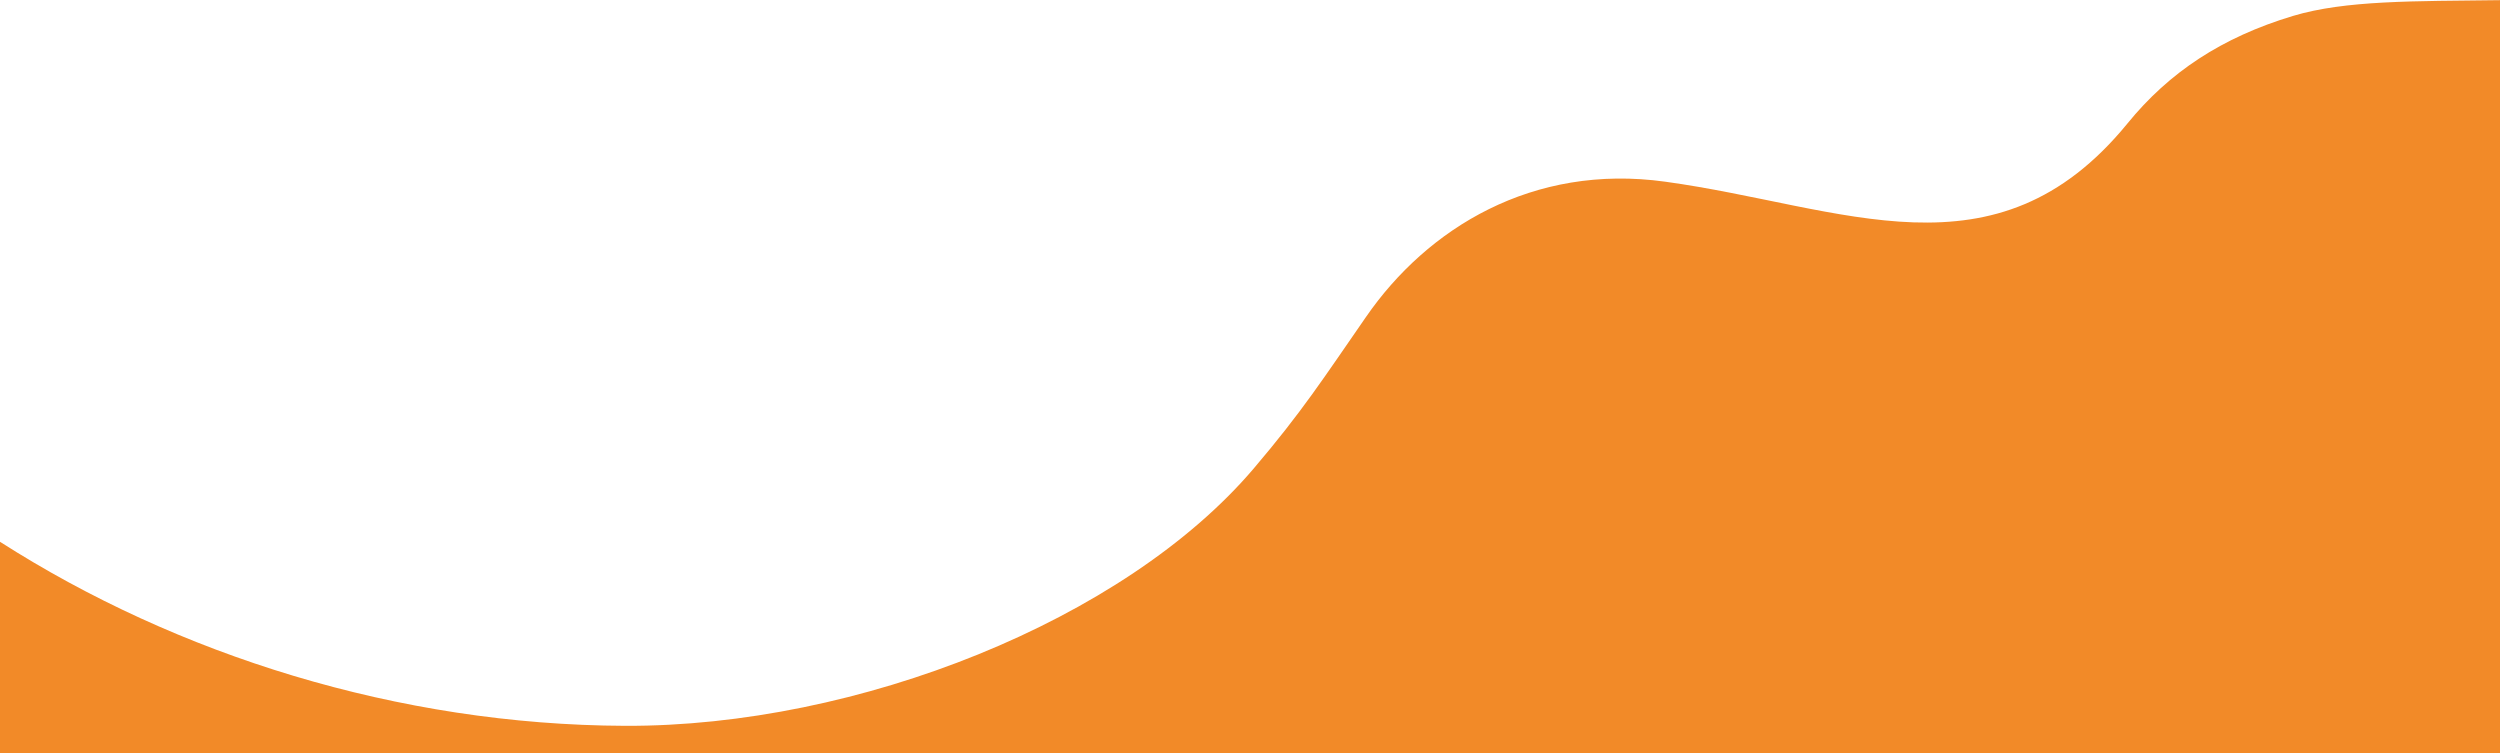
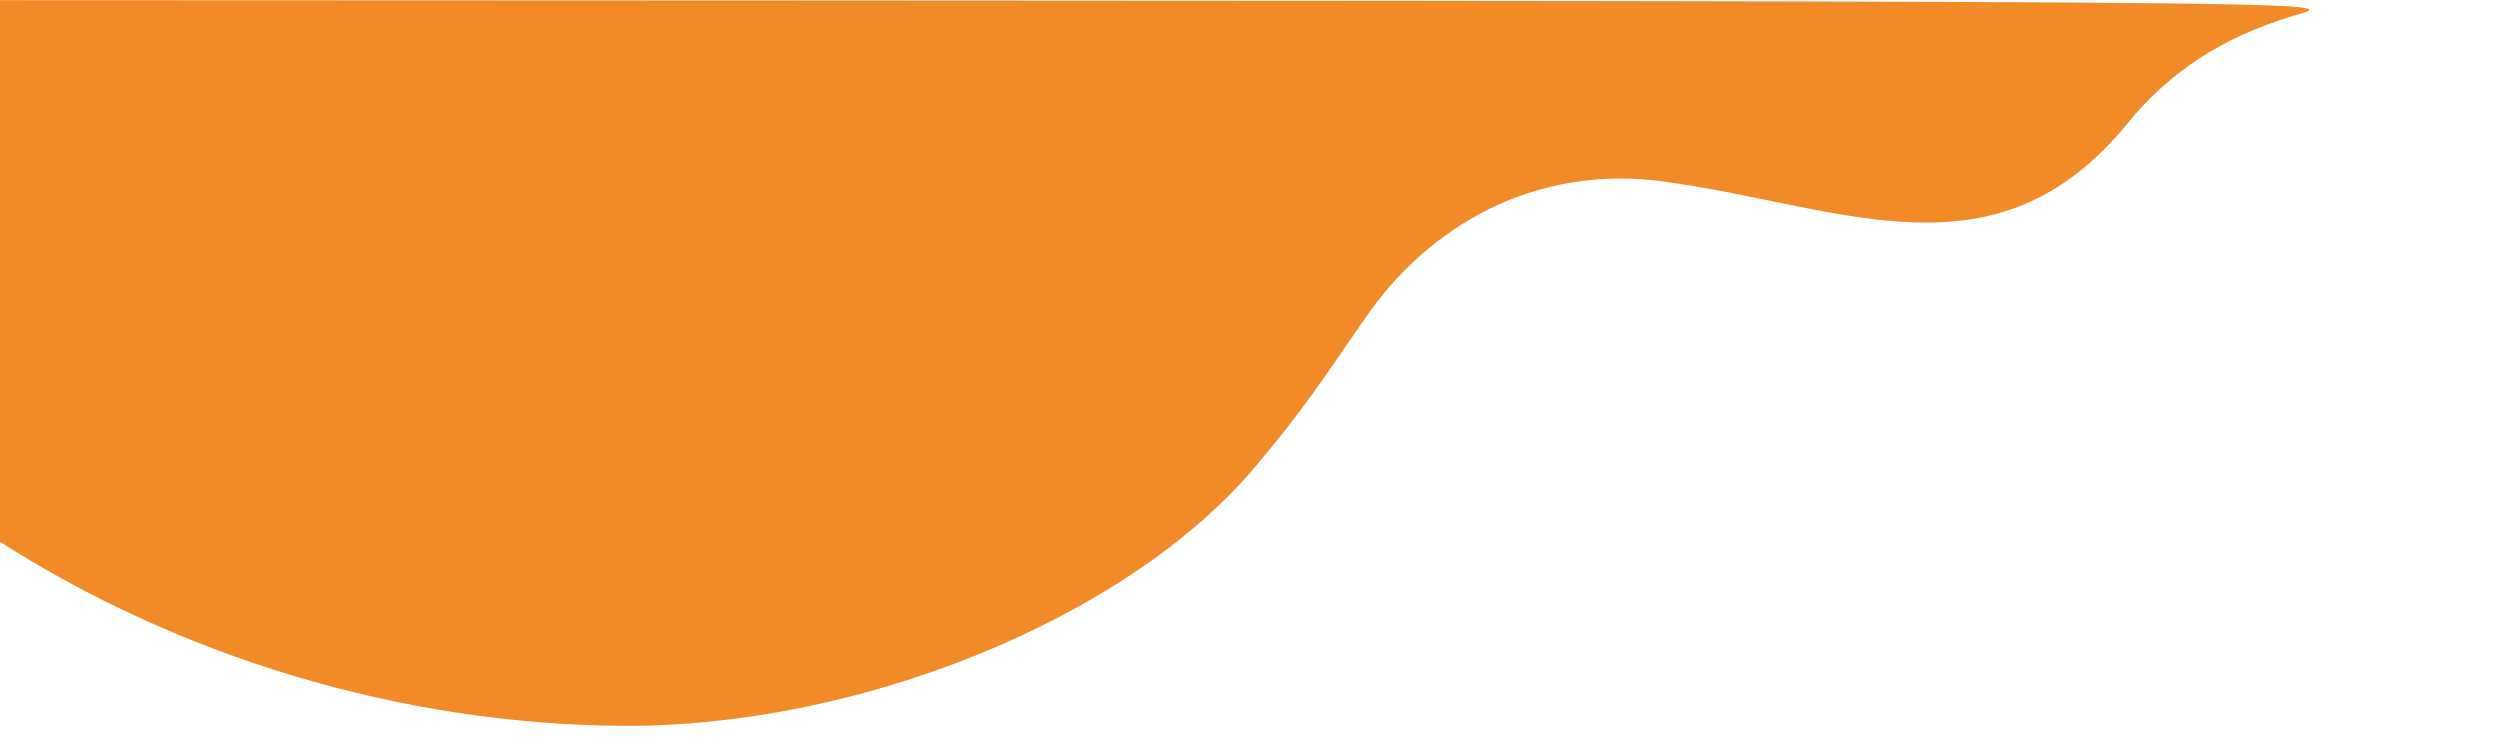
<svg xmlns="http://www.w3.org/2000/svg" version="1.1" id="Réteg_1" x="0px" y="0px" width="1603px" height="483px" viewBox="0 0 1603 483" style="enable-background:new 0 0 1603 483;" xml:space="preserve">
  <style type="text/css">
	.st0{fill:#F28A28;}
</style>
-   <path class="st0" d="M1470.3,10.2c-45.8,13.8-79.5,36.2-106.2,69c-84.7,103.6-182.2,53-296.4,37.3c-84.9-11.8-152.5,29.8-191.8,86.7  c-27.1,39.1-41.1,60.9-72.1,97.3c-82.7,97.2-253.9,165.5-403.1,164.9c-145.4-0.6-287.2-45.4-400.7-118V483h1603V0.1  C1547.9,0.8,1504,0.1,1470.3,10.2z" />
+   <path class="st0" d="M1470.3,10.2c-45.8,13.8-79.5,36.2-106.2,69c-84.7,103.6-182.2,53-296.4,37.3c-84.9-11.8-152.5,29.8-191.8,86.7  c-27.1,39.1-41.1,60.9-72.1,97.3c-82.7,97.2-253.9,165.5-403.1,164.9c-145.4-0.6-287.2-45.4-400.7-118V483V0.1  C1547.9,0.8,1504,0.1,1470.3,10.2z" />
</svg>